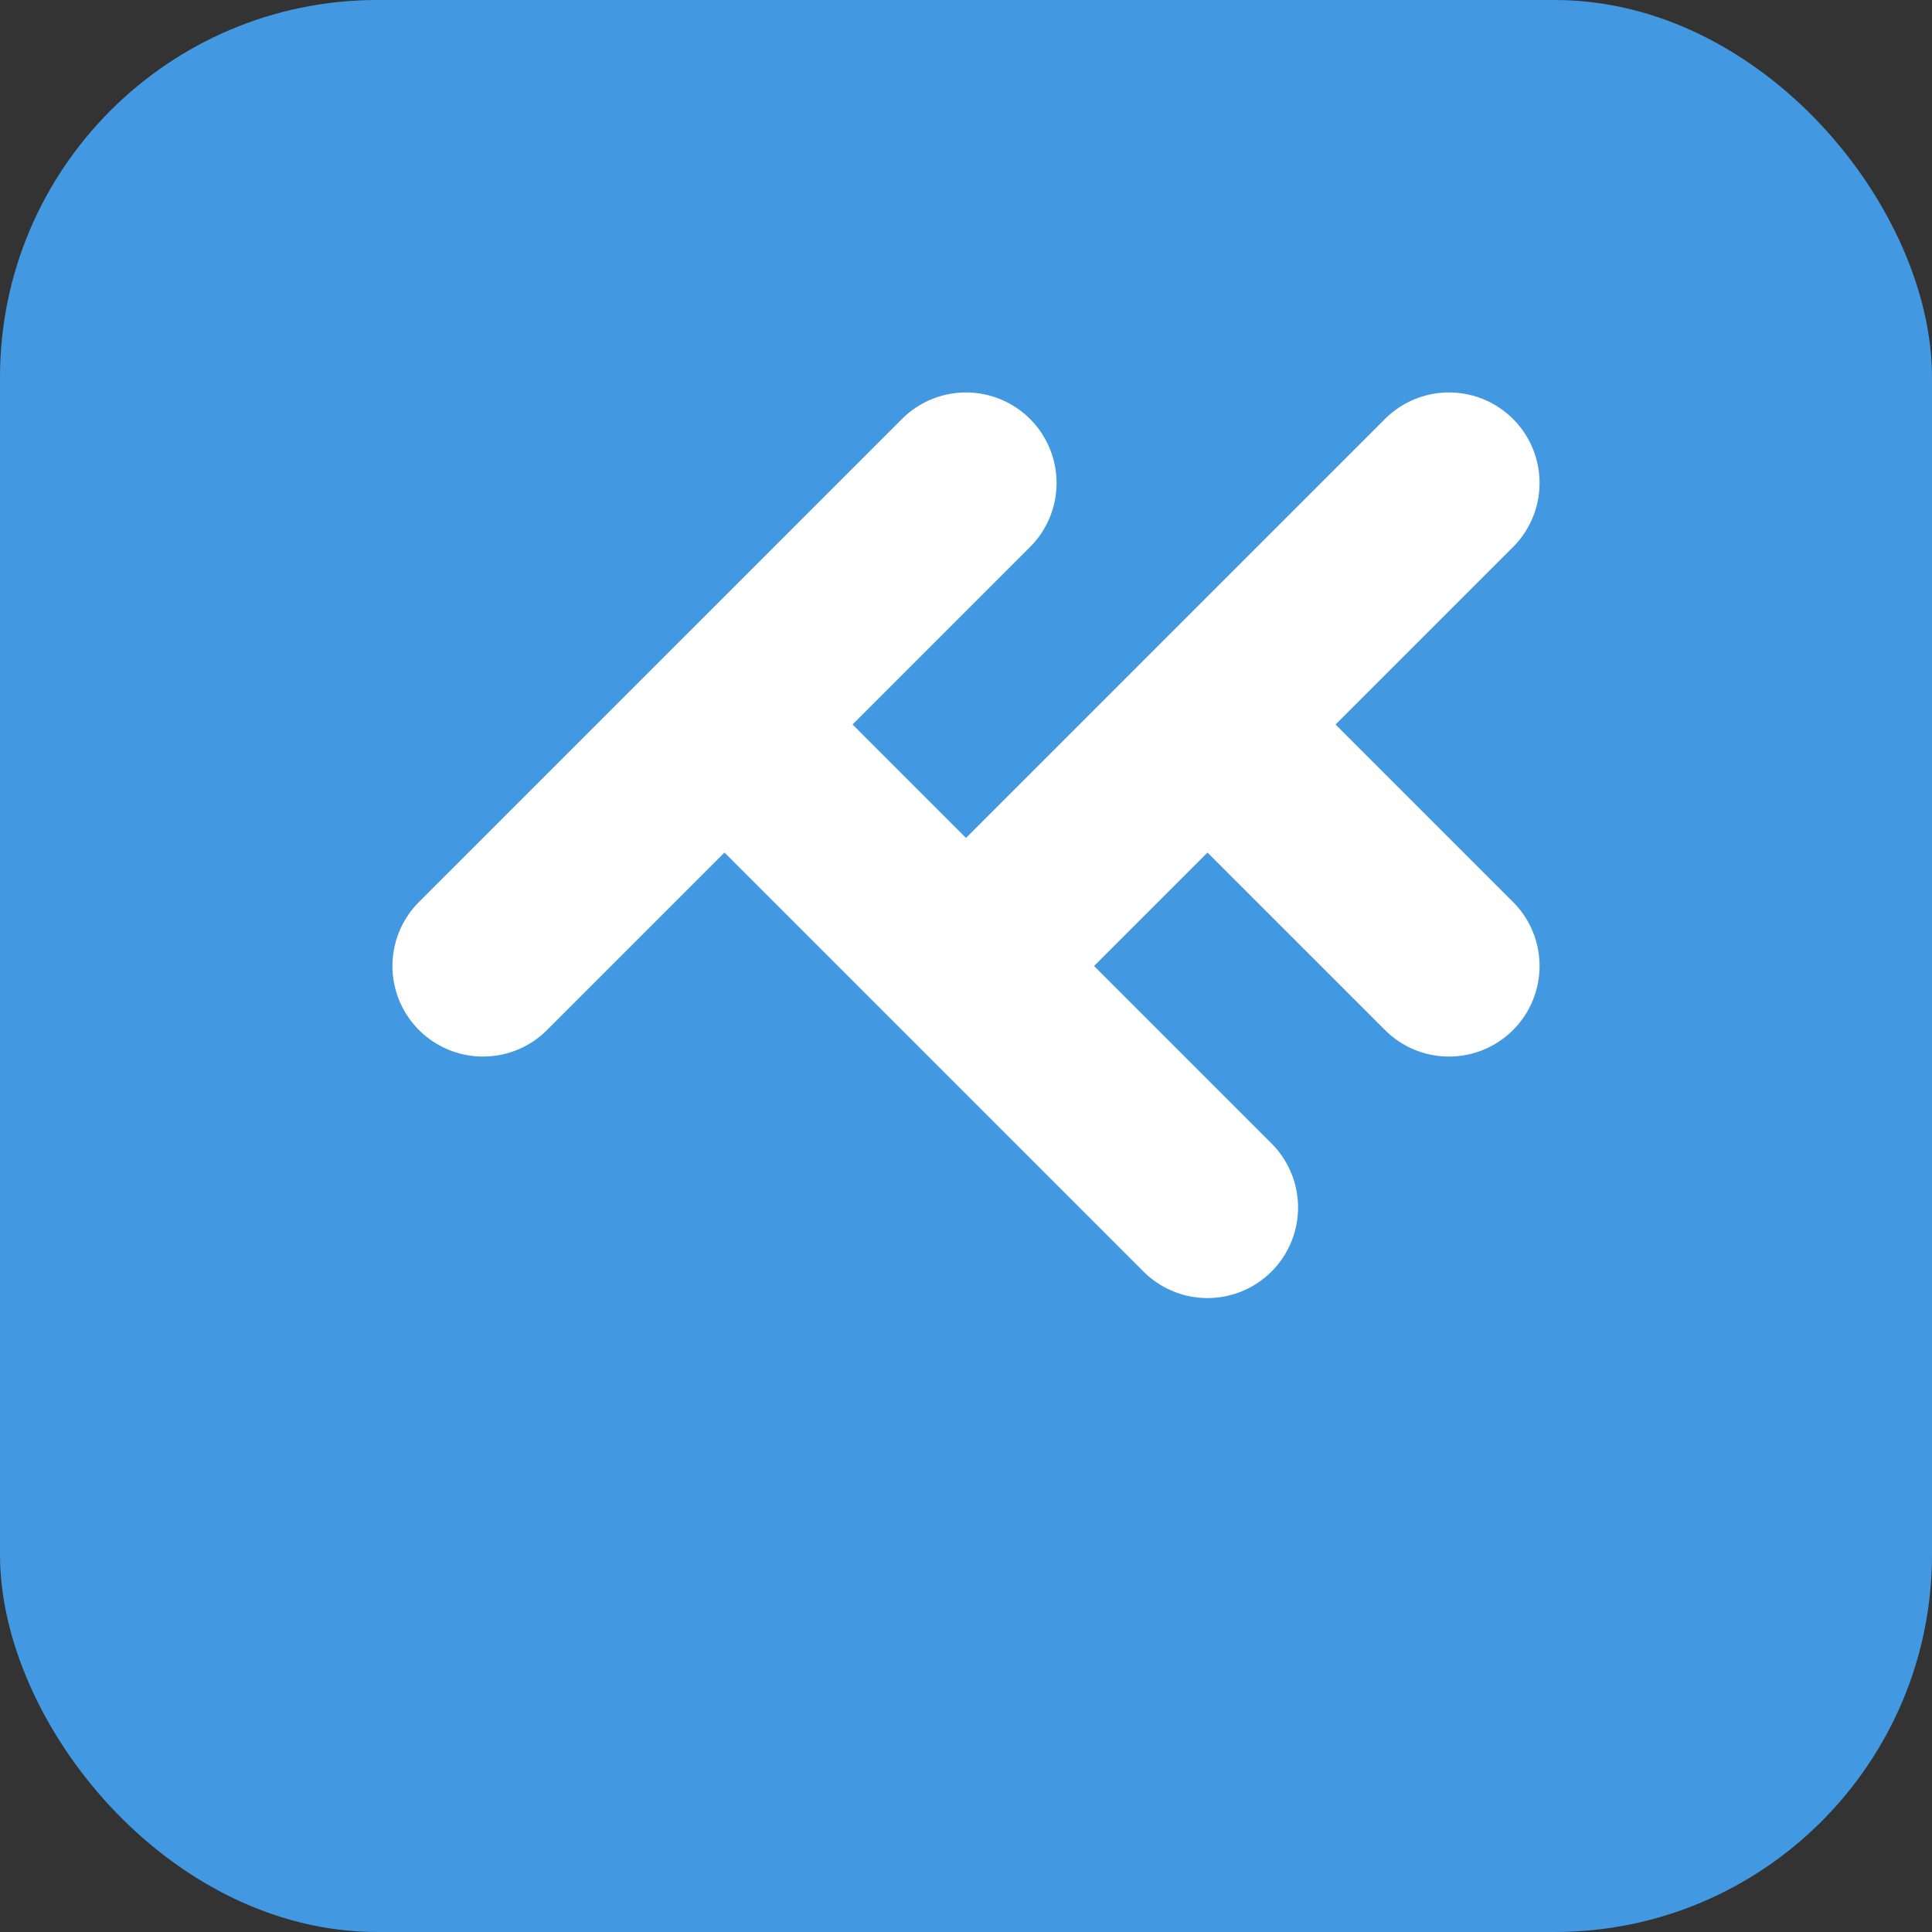
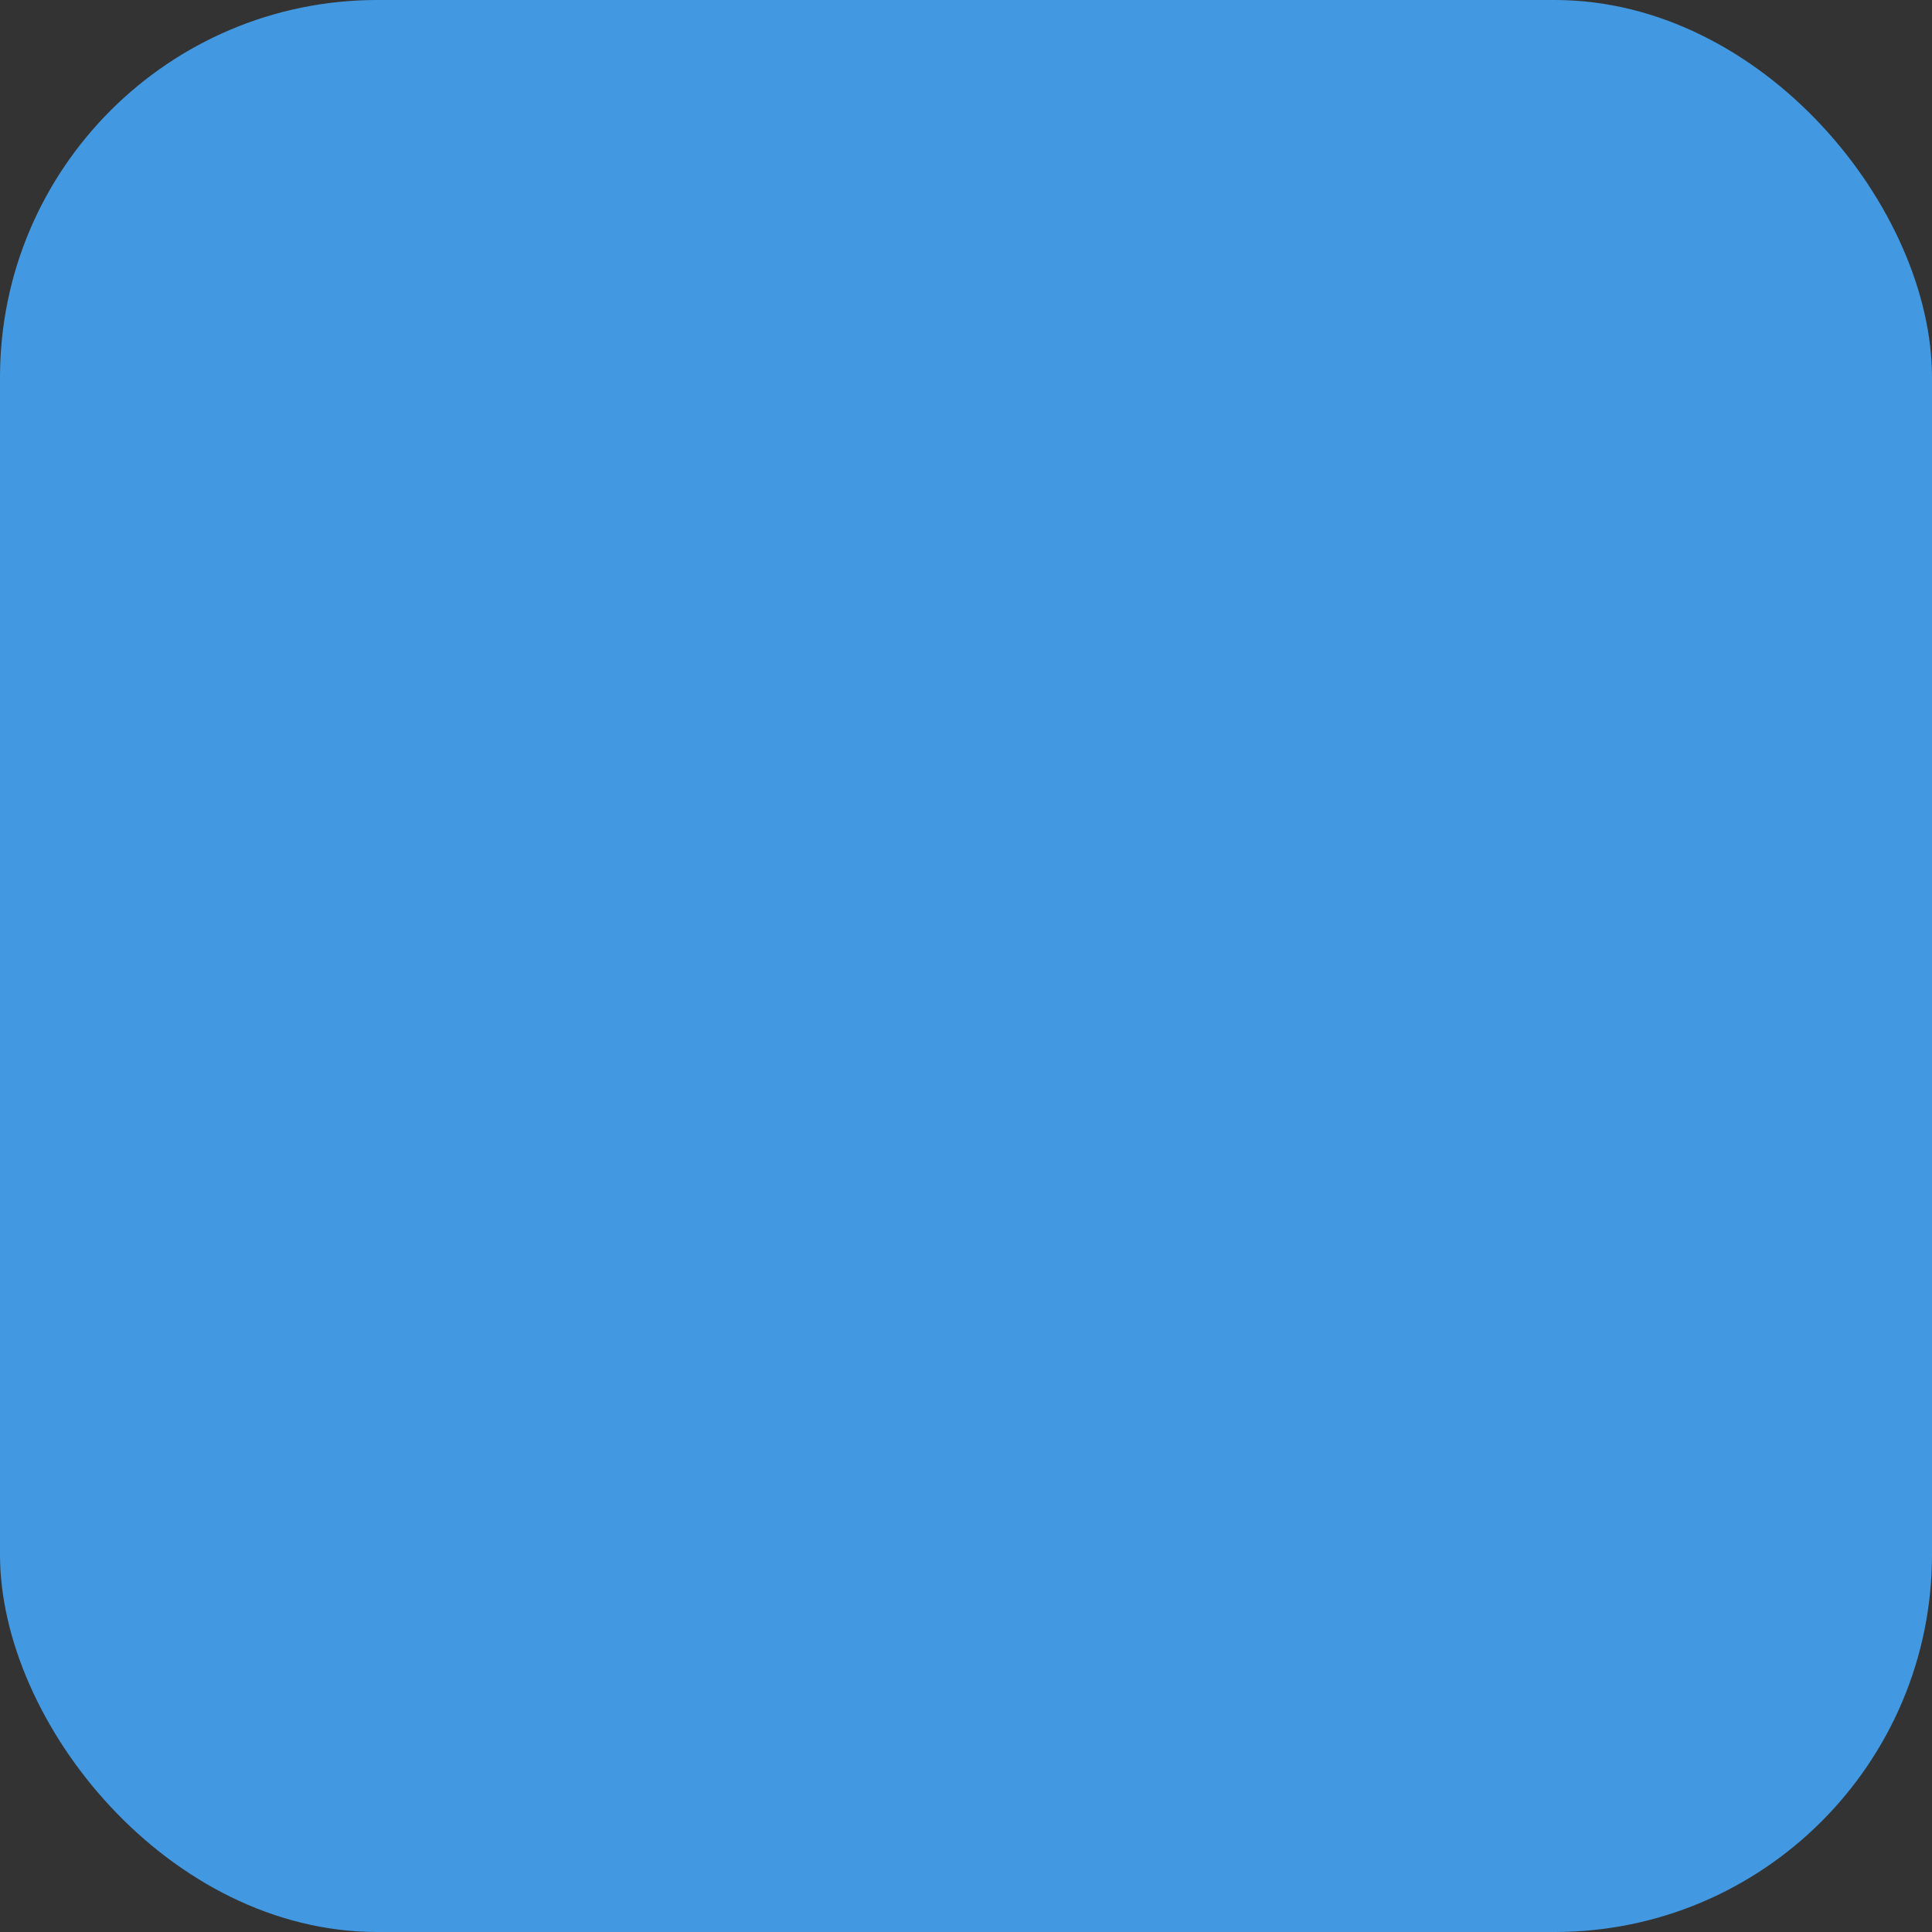
<svg xmlns="http://www.w3.org/2000/svg" width="512" height="512" viewBox="0 0 512 512" fill="none">
  <rect x="0" y="0" width="512" height="512" fill="#333333" stroke="none" />
  <rect width="512" height="512" rx="100" fill="#4299E1" />
-   <path d="M128 256L192 192M192 192L256 128M192 192L256 256M256 256L320 192M256 256L320 320M320 192L384 128M320 192L384 256" stroke="white" stroke-width="48" stroke-linecap="round" stroke-linejoin="round" />
</svg>